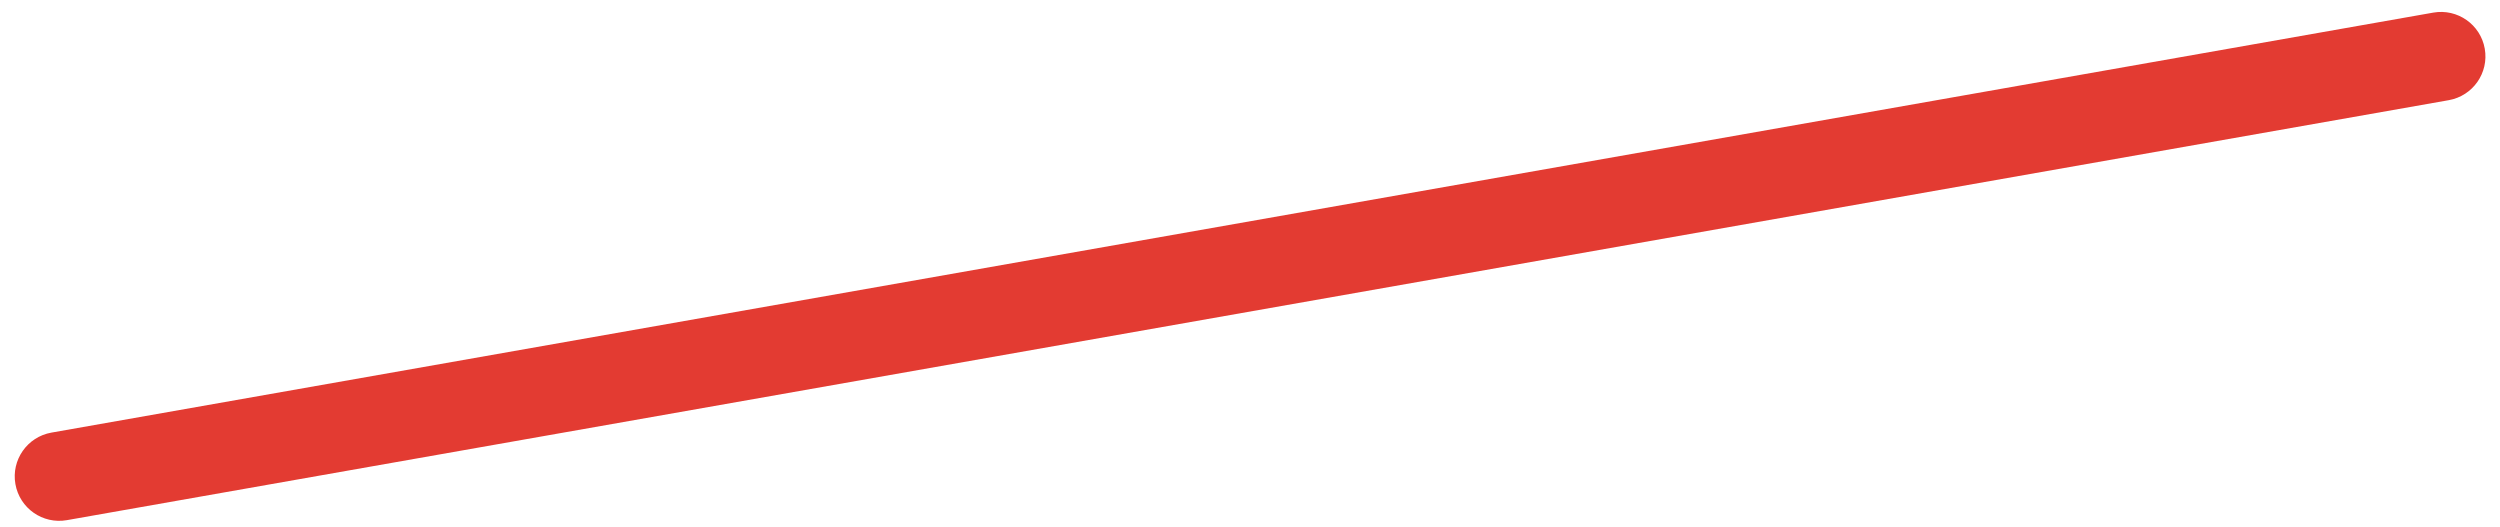
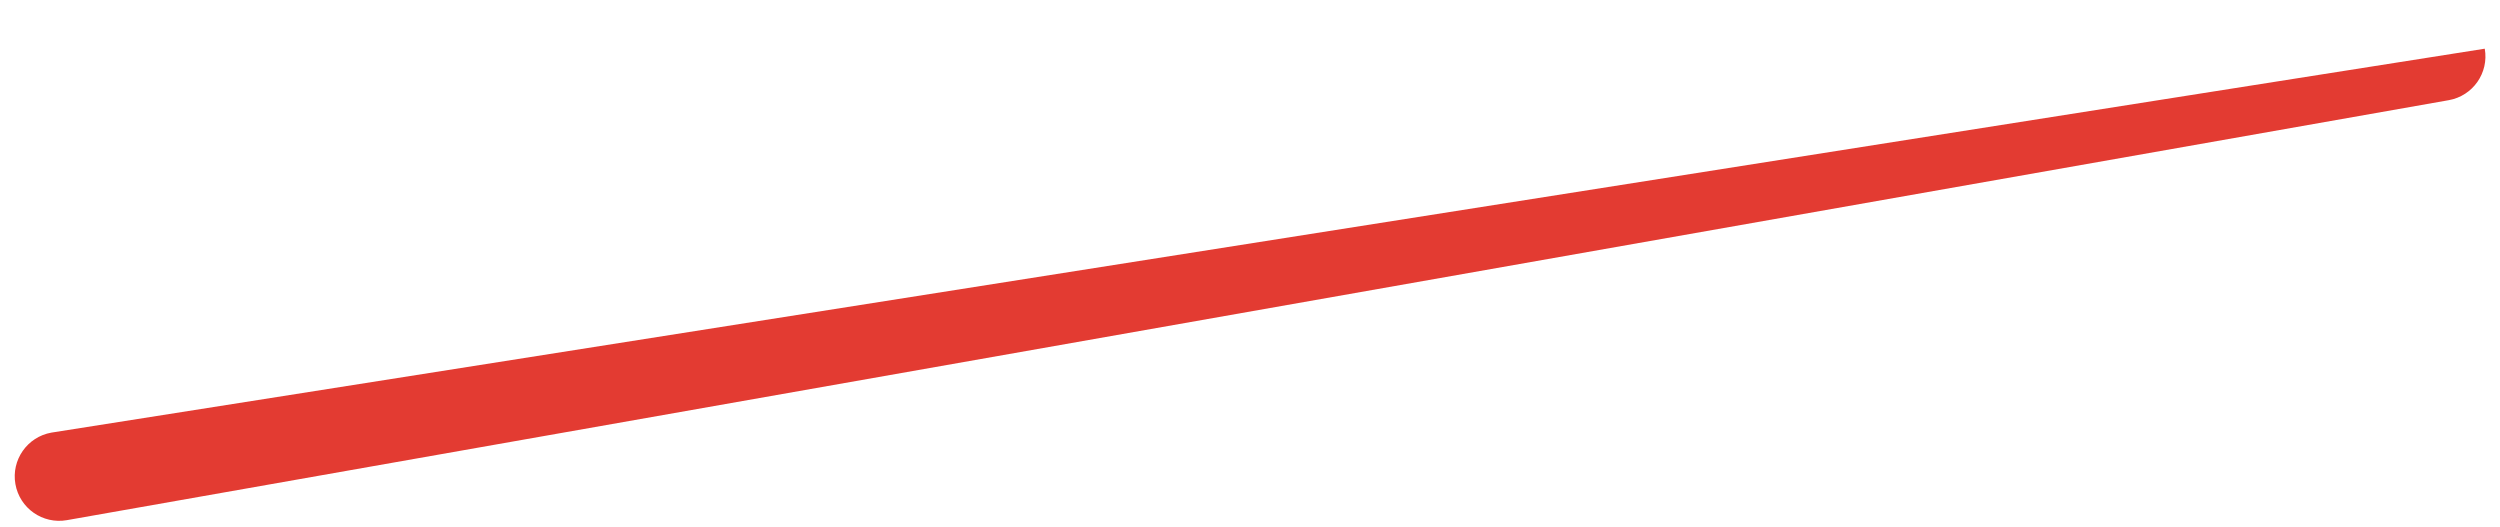
<svg xmlns="http://www.w3.org/2000/svg" width="147" height="31" viewBox="0 0 147 31" fill="none">
-   <path d="M3.026 25.437C1.605 25.687 0.655 27.043 0.906 28.465C1.157 29.887 2.512 30.836 3.934 30.585L143.984 5.891C145.406 5.64 146.355 4.284 146.104 2.863C145.854 1.441 144.498 0.491 143.076 0.742L3.026 25.437Z" fill="#E33B32" />
+   <path d="M3.026 25.437C1.605 25.687 0.655 27.043 0.906 28.465C1.157 29.887 2.512 30.836 3.934 30.585L143.984 5.891C145.406 5.64 146.355 4.284 146.104 2.863L3.026 25.437Z" fill="#E33B32" />
</svg>